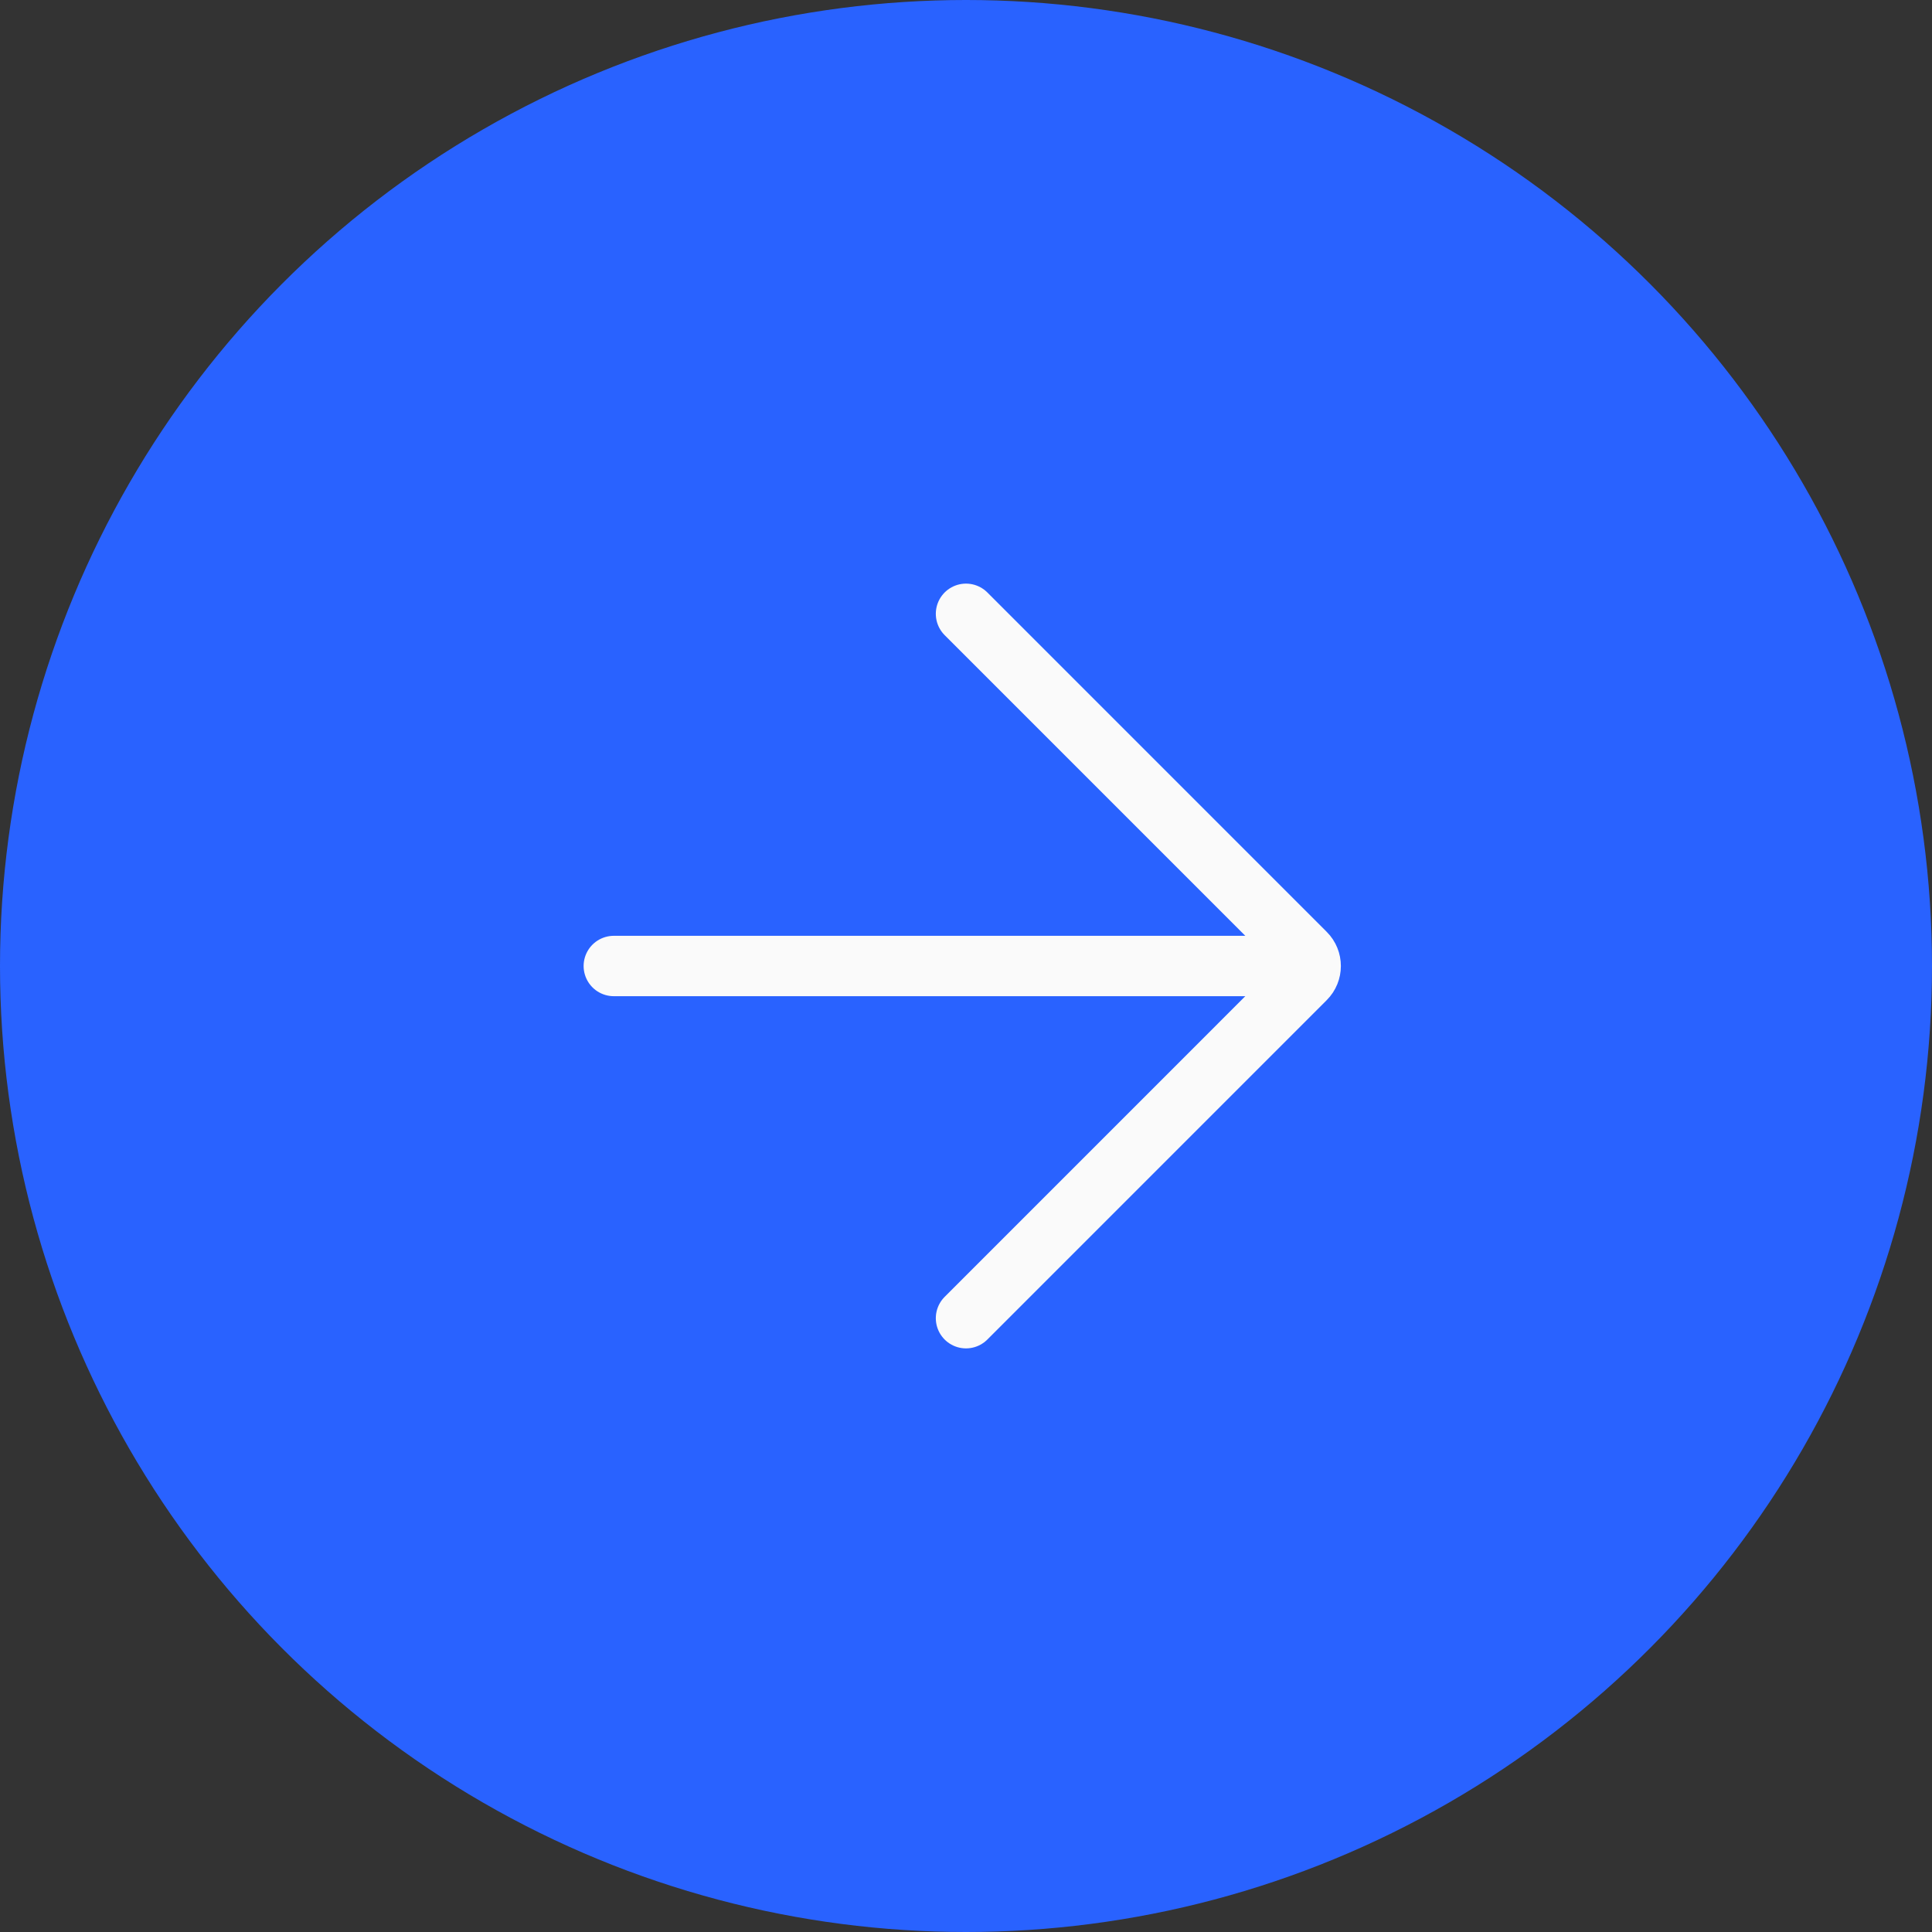
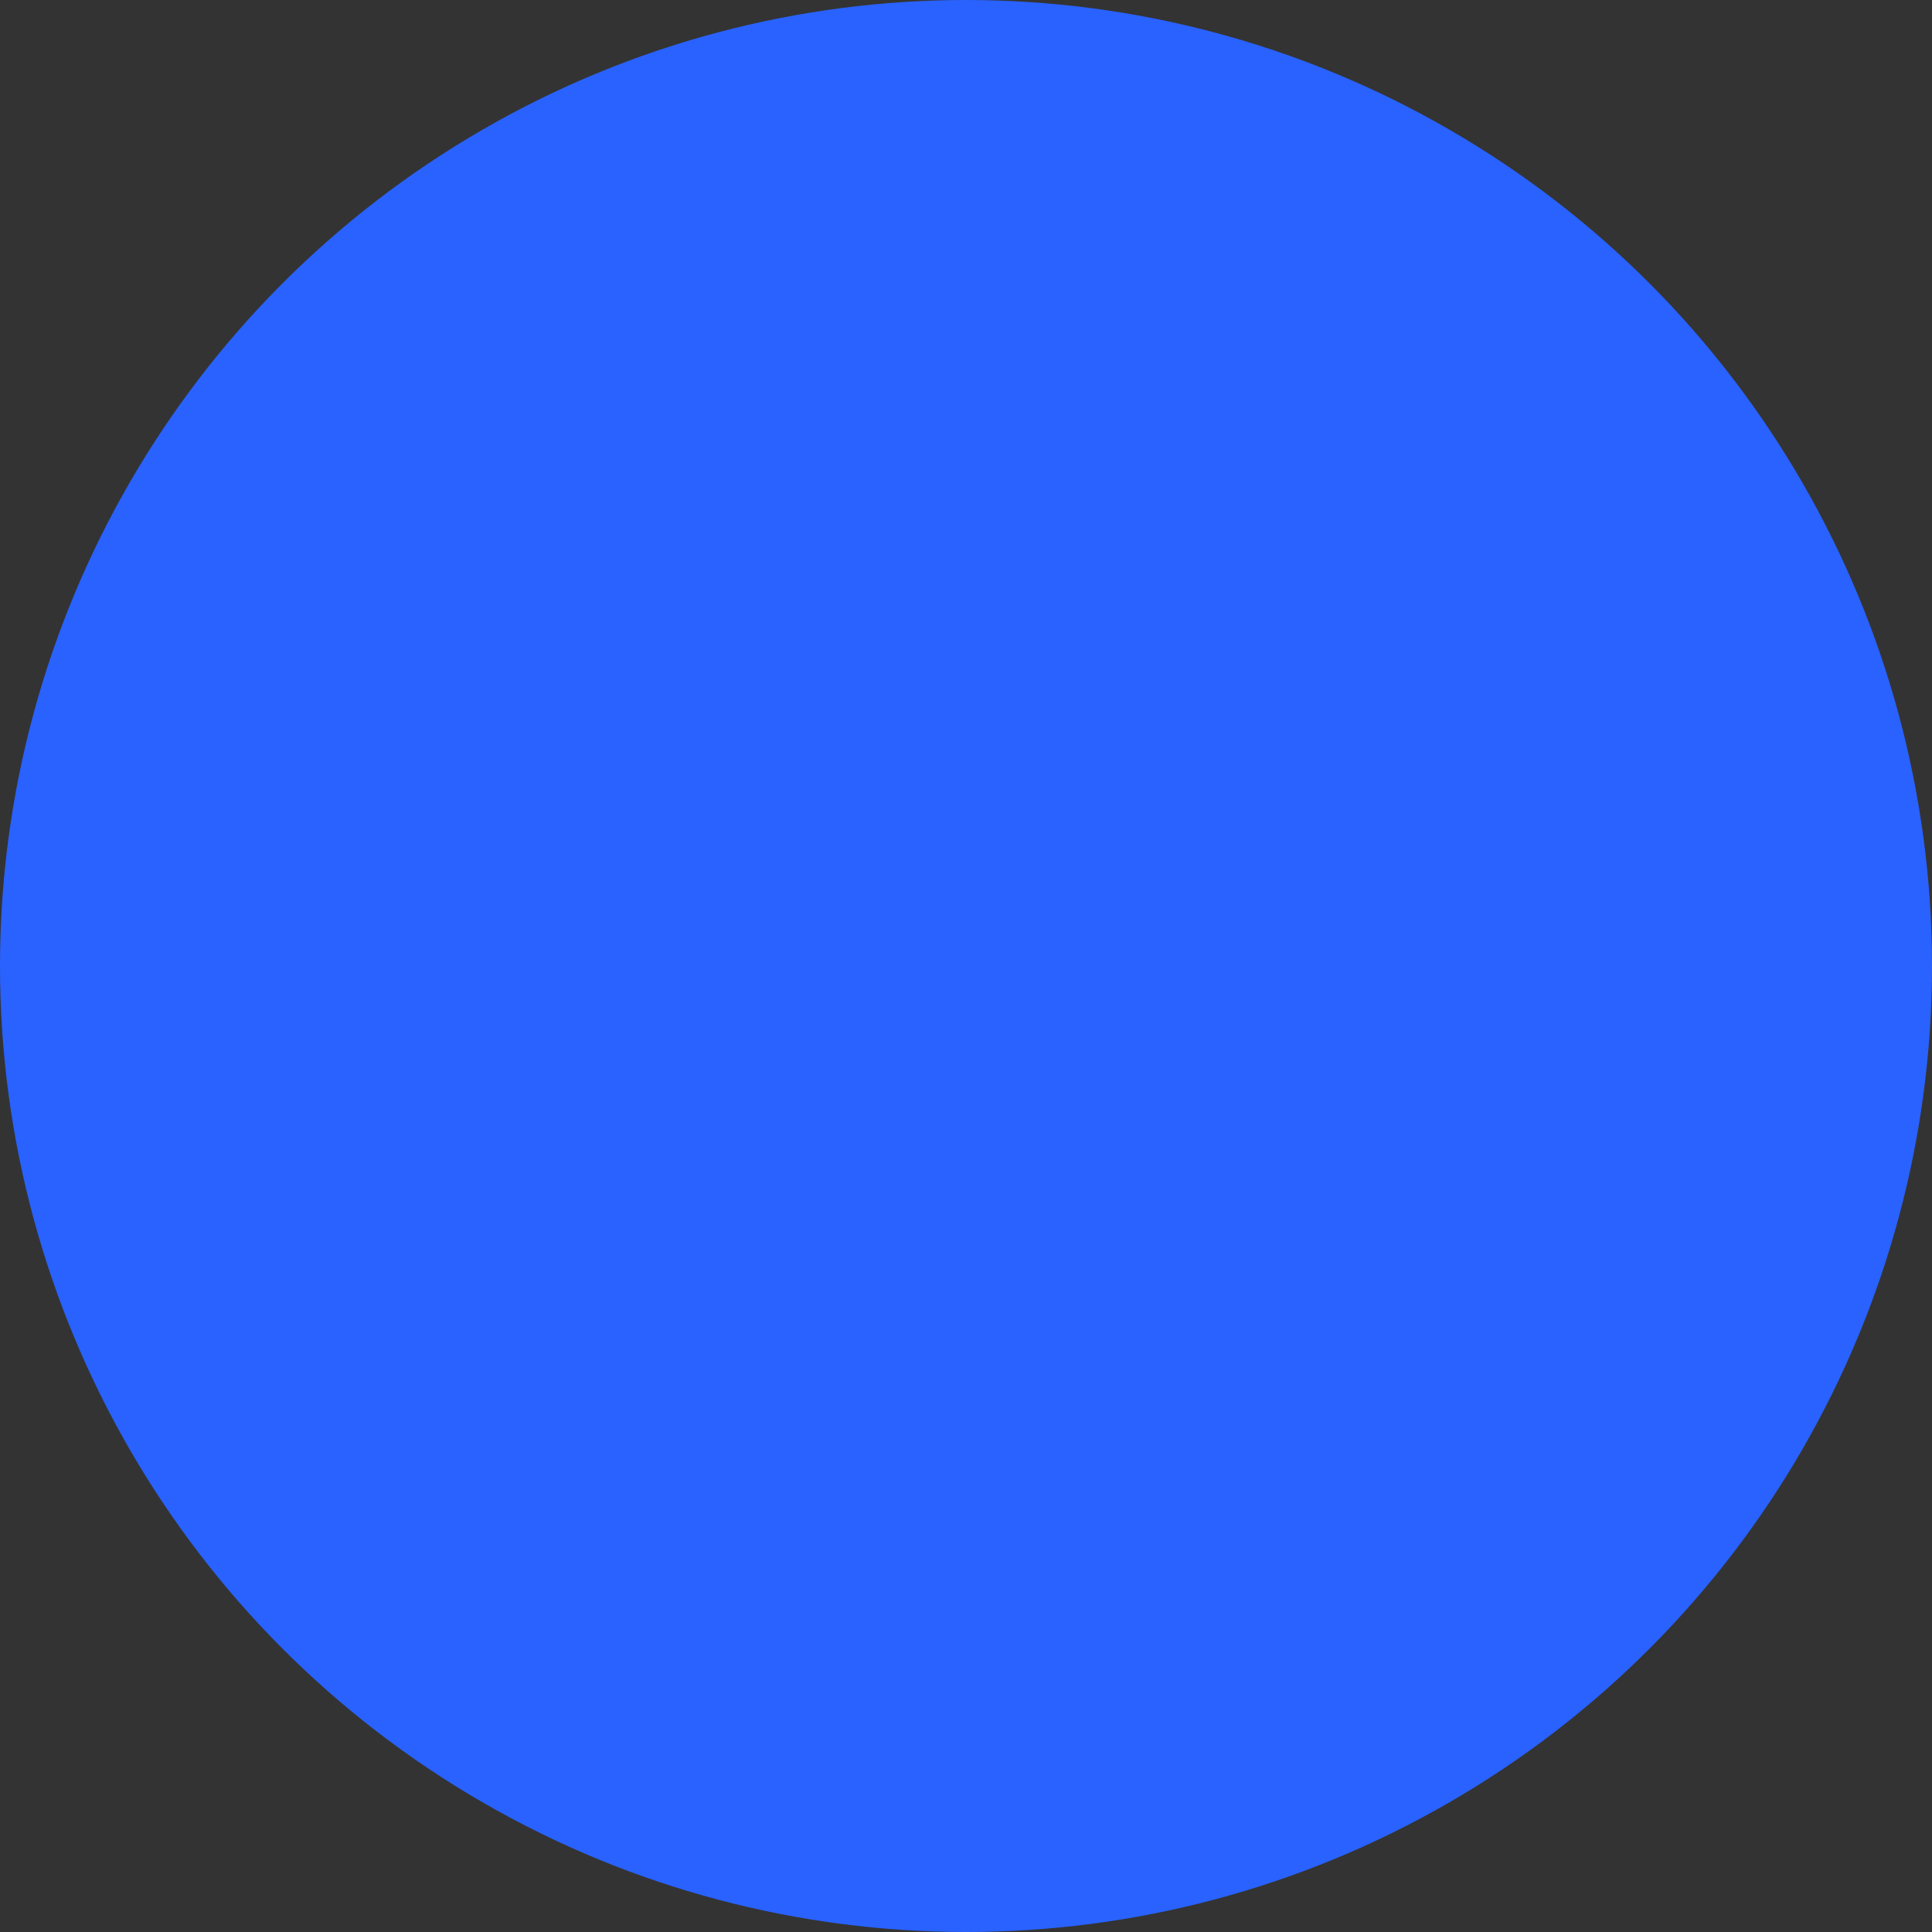
<svg xmlns="http://www.w3.org/2000/svg" width="64" height="64" viewBox="0 0 64 64" fill="none">
  <rect x="0" y="0" width="64" height="64" fill="#333333" stroke="none" />
  <circle cx="32" cy="32" r="32" transform="rotate(180 32 32)" fill="#2962FF" />
-   <path d="M32 43.667L43.242 32.424C43.477 32.19 43.477 31.81 43.242 31.576L32 20.333" stroke="#FAFAFA" stroke-width="2" stroke-linecap="round" />
-   <path d="M20.333 32L42 32" stroke="#FAFAFA" stroke-width="2" stroke-linecap="round" />
</svg>